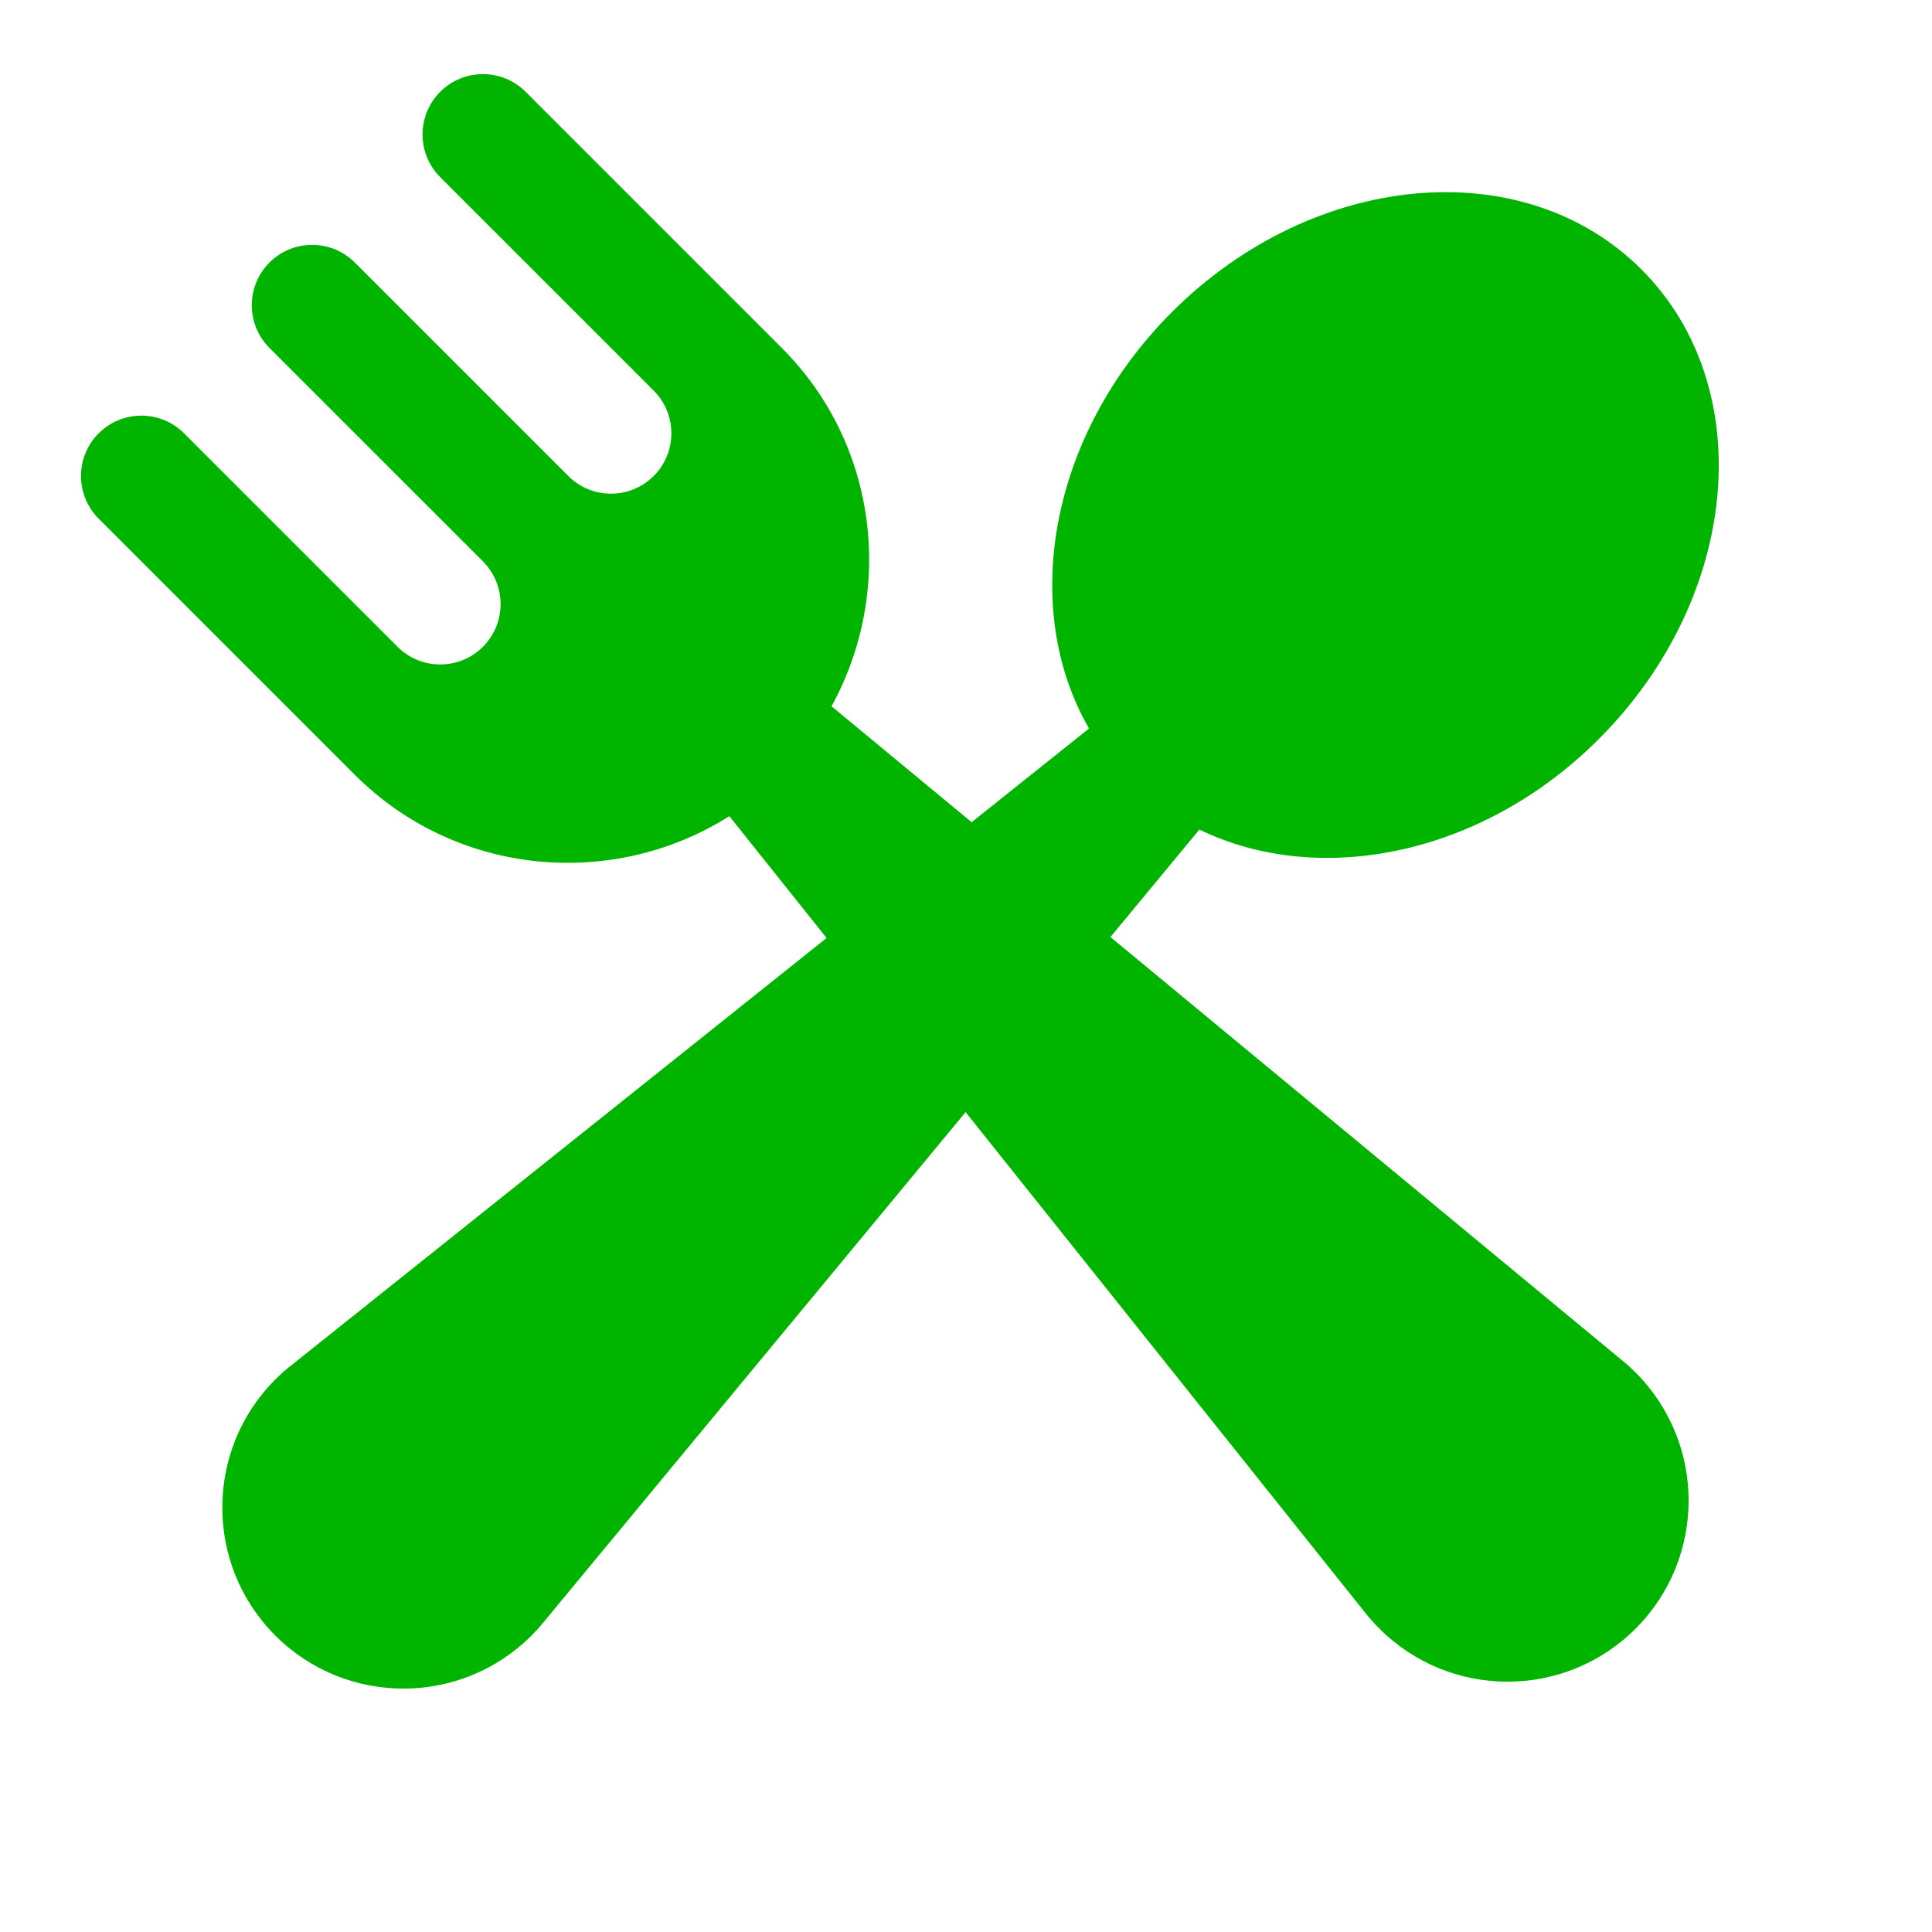
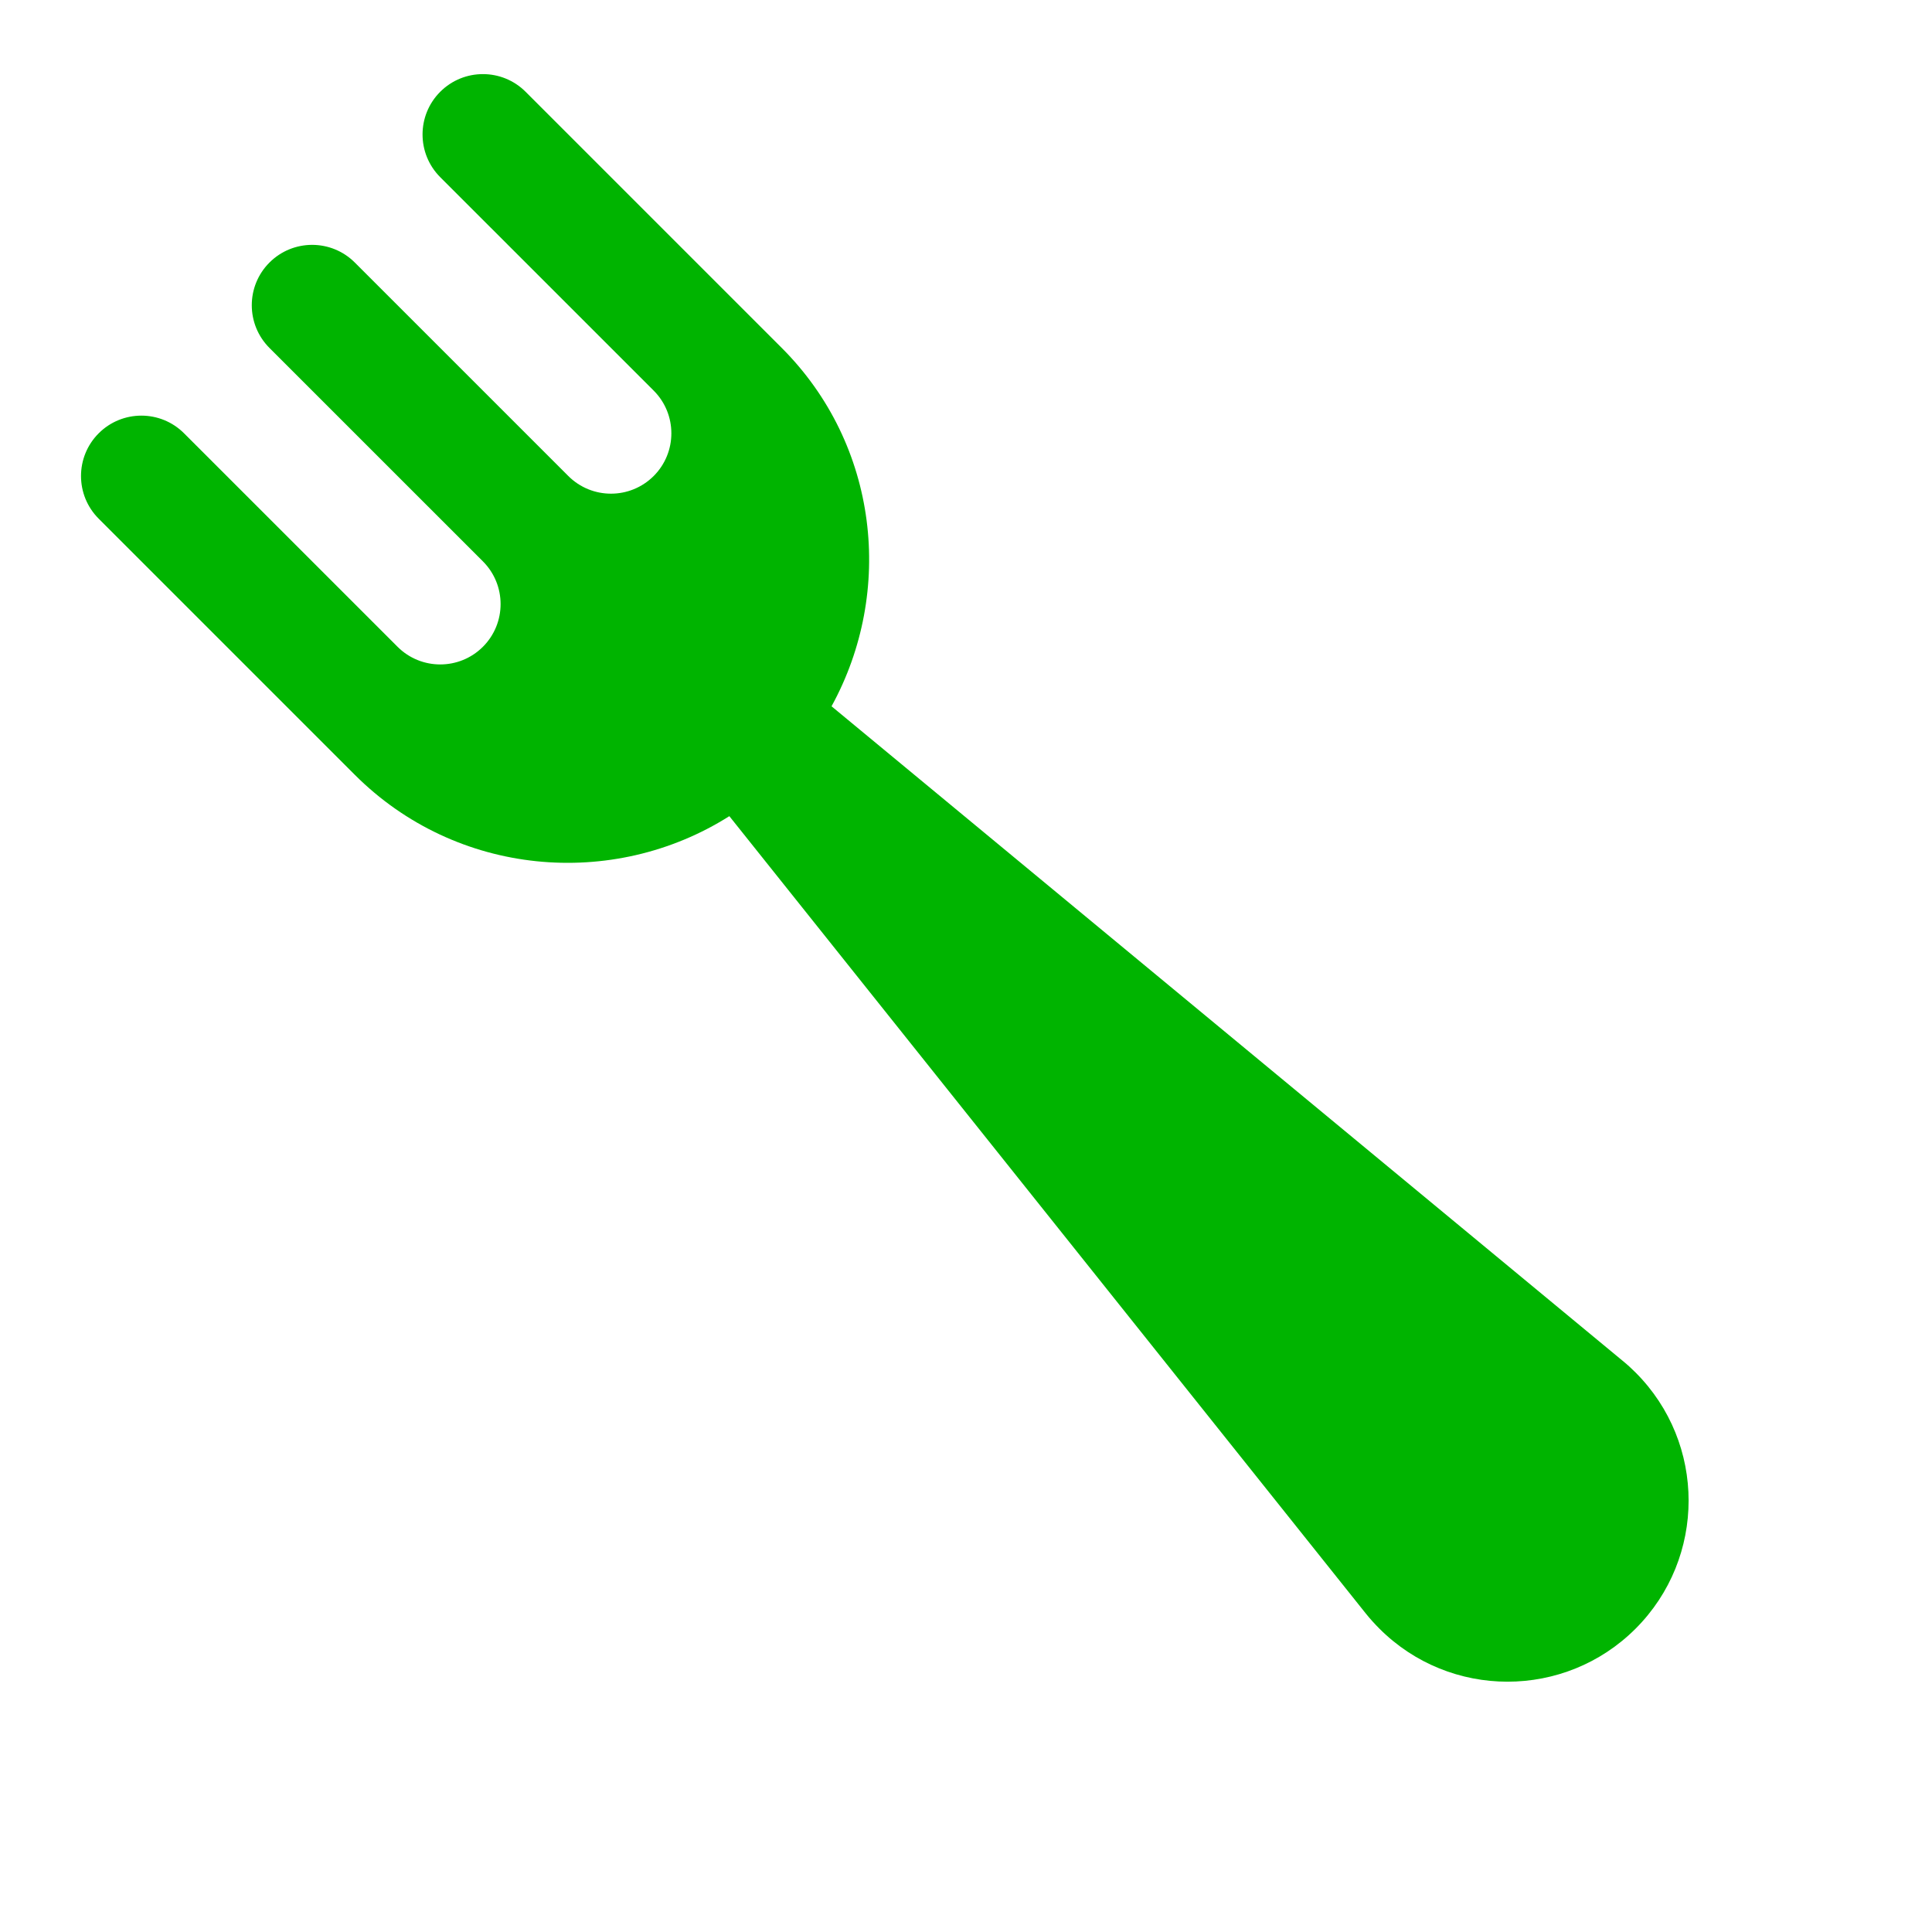
<svg xmlns="http://www.w3.org/2000/svg" width="77" height="77" viewBox="0 0 77 77" fill="none">
-   <path d="M63.719 29.456C69.358 23.817 70.12 15.439 65.421 10.739C60.721 6.04 52.343 6.802 46.704 12.441C41.835 17.31 40.623 24.212 43.403 29.034L11.582 54.437C11.371 54.6 11.167 54.784 10.973 54.978C8.156 57.795 8.156 62.369 10.973 65.186C13.791 68.004 18.364 68.004 21.182 65.186C21.345 65.023 21.502 64.853 21.645 64.676L47.8 33.063C52.574 35.38 59.067 34.107 63.719 29.456Z" fill="#00B400" />
  <path d="M17.545 3.658C16.606 4.597 16.606 6.121 17.545 7.061L26.053 15.568C26.992 16.507 26.992 18.032 26.053 18.971C25.113 19.91 23.589 19.91 22.65 18.971L14.142 10.464C13.203 9.524 11.678 9.524 10.739 10.464C9.8 11.403 9.8 12.927 10.739 13.867L19.247 22.374C20.186 23.313 20.186 24.838 19.247 25.777C18.308 26.716 16.783 26.716 15.844 25.777L7.336 17.27C6.397 16.33 4.873 16.33 3.933 17.27C2.994 18.209 2.994 19.733 3.933 20.672L14.142 30.881C18.188 34.927 24.419 35.468 29.068 32.528L54.433 64.305C54.6 64.513 54.784 64.717 54.978 64.911C57.795 67.728 62.369 67.728 65.186 64.911C68.004 62.093 68.004 57.52 65.186 54.702C65.023 54.539 64.853 54.382 64.676 54.239L33.141 28.149C35.649 23.579 35.023 17.732 31.157 13.867L20.948 3.658C20.009 2.719 18.484 2.719 17.545 3.658Z" fill="#00B400" />
</svg>